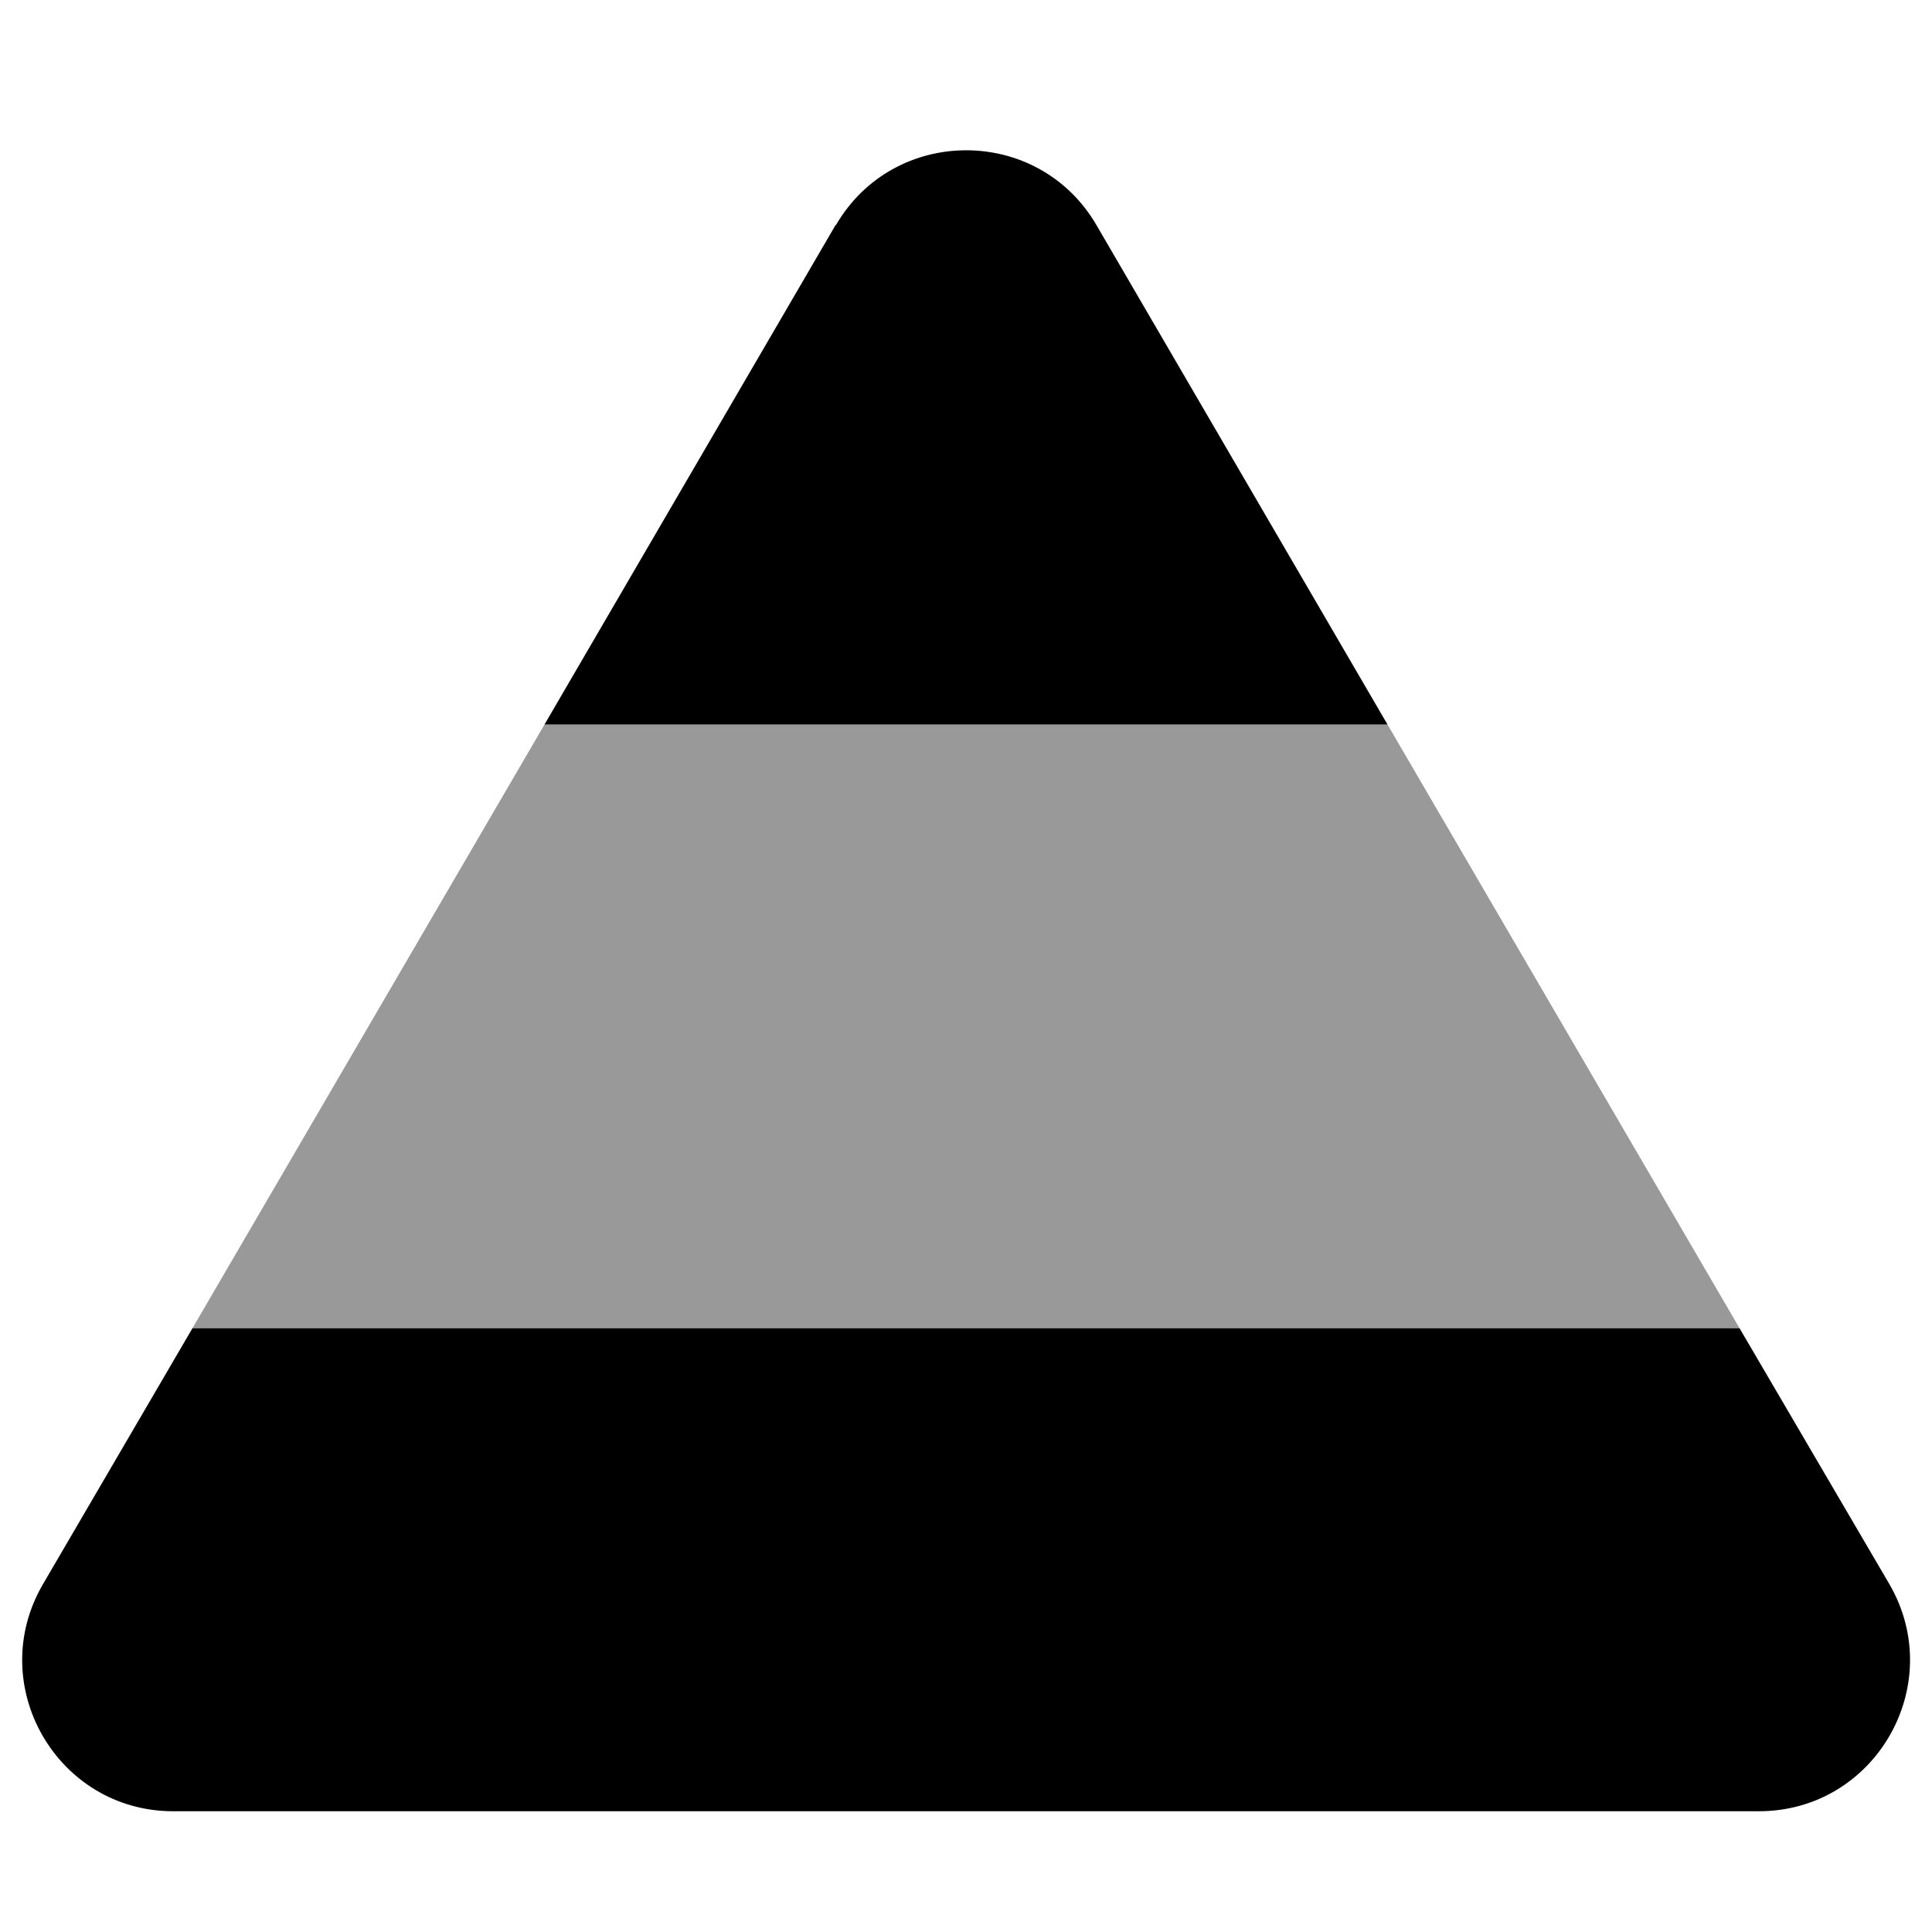
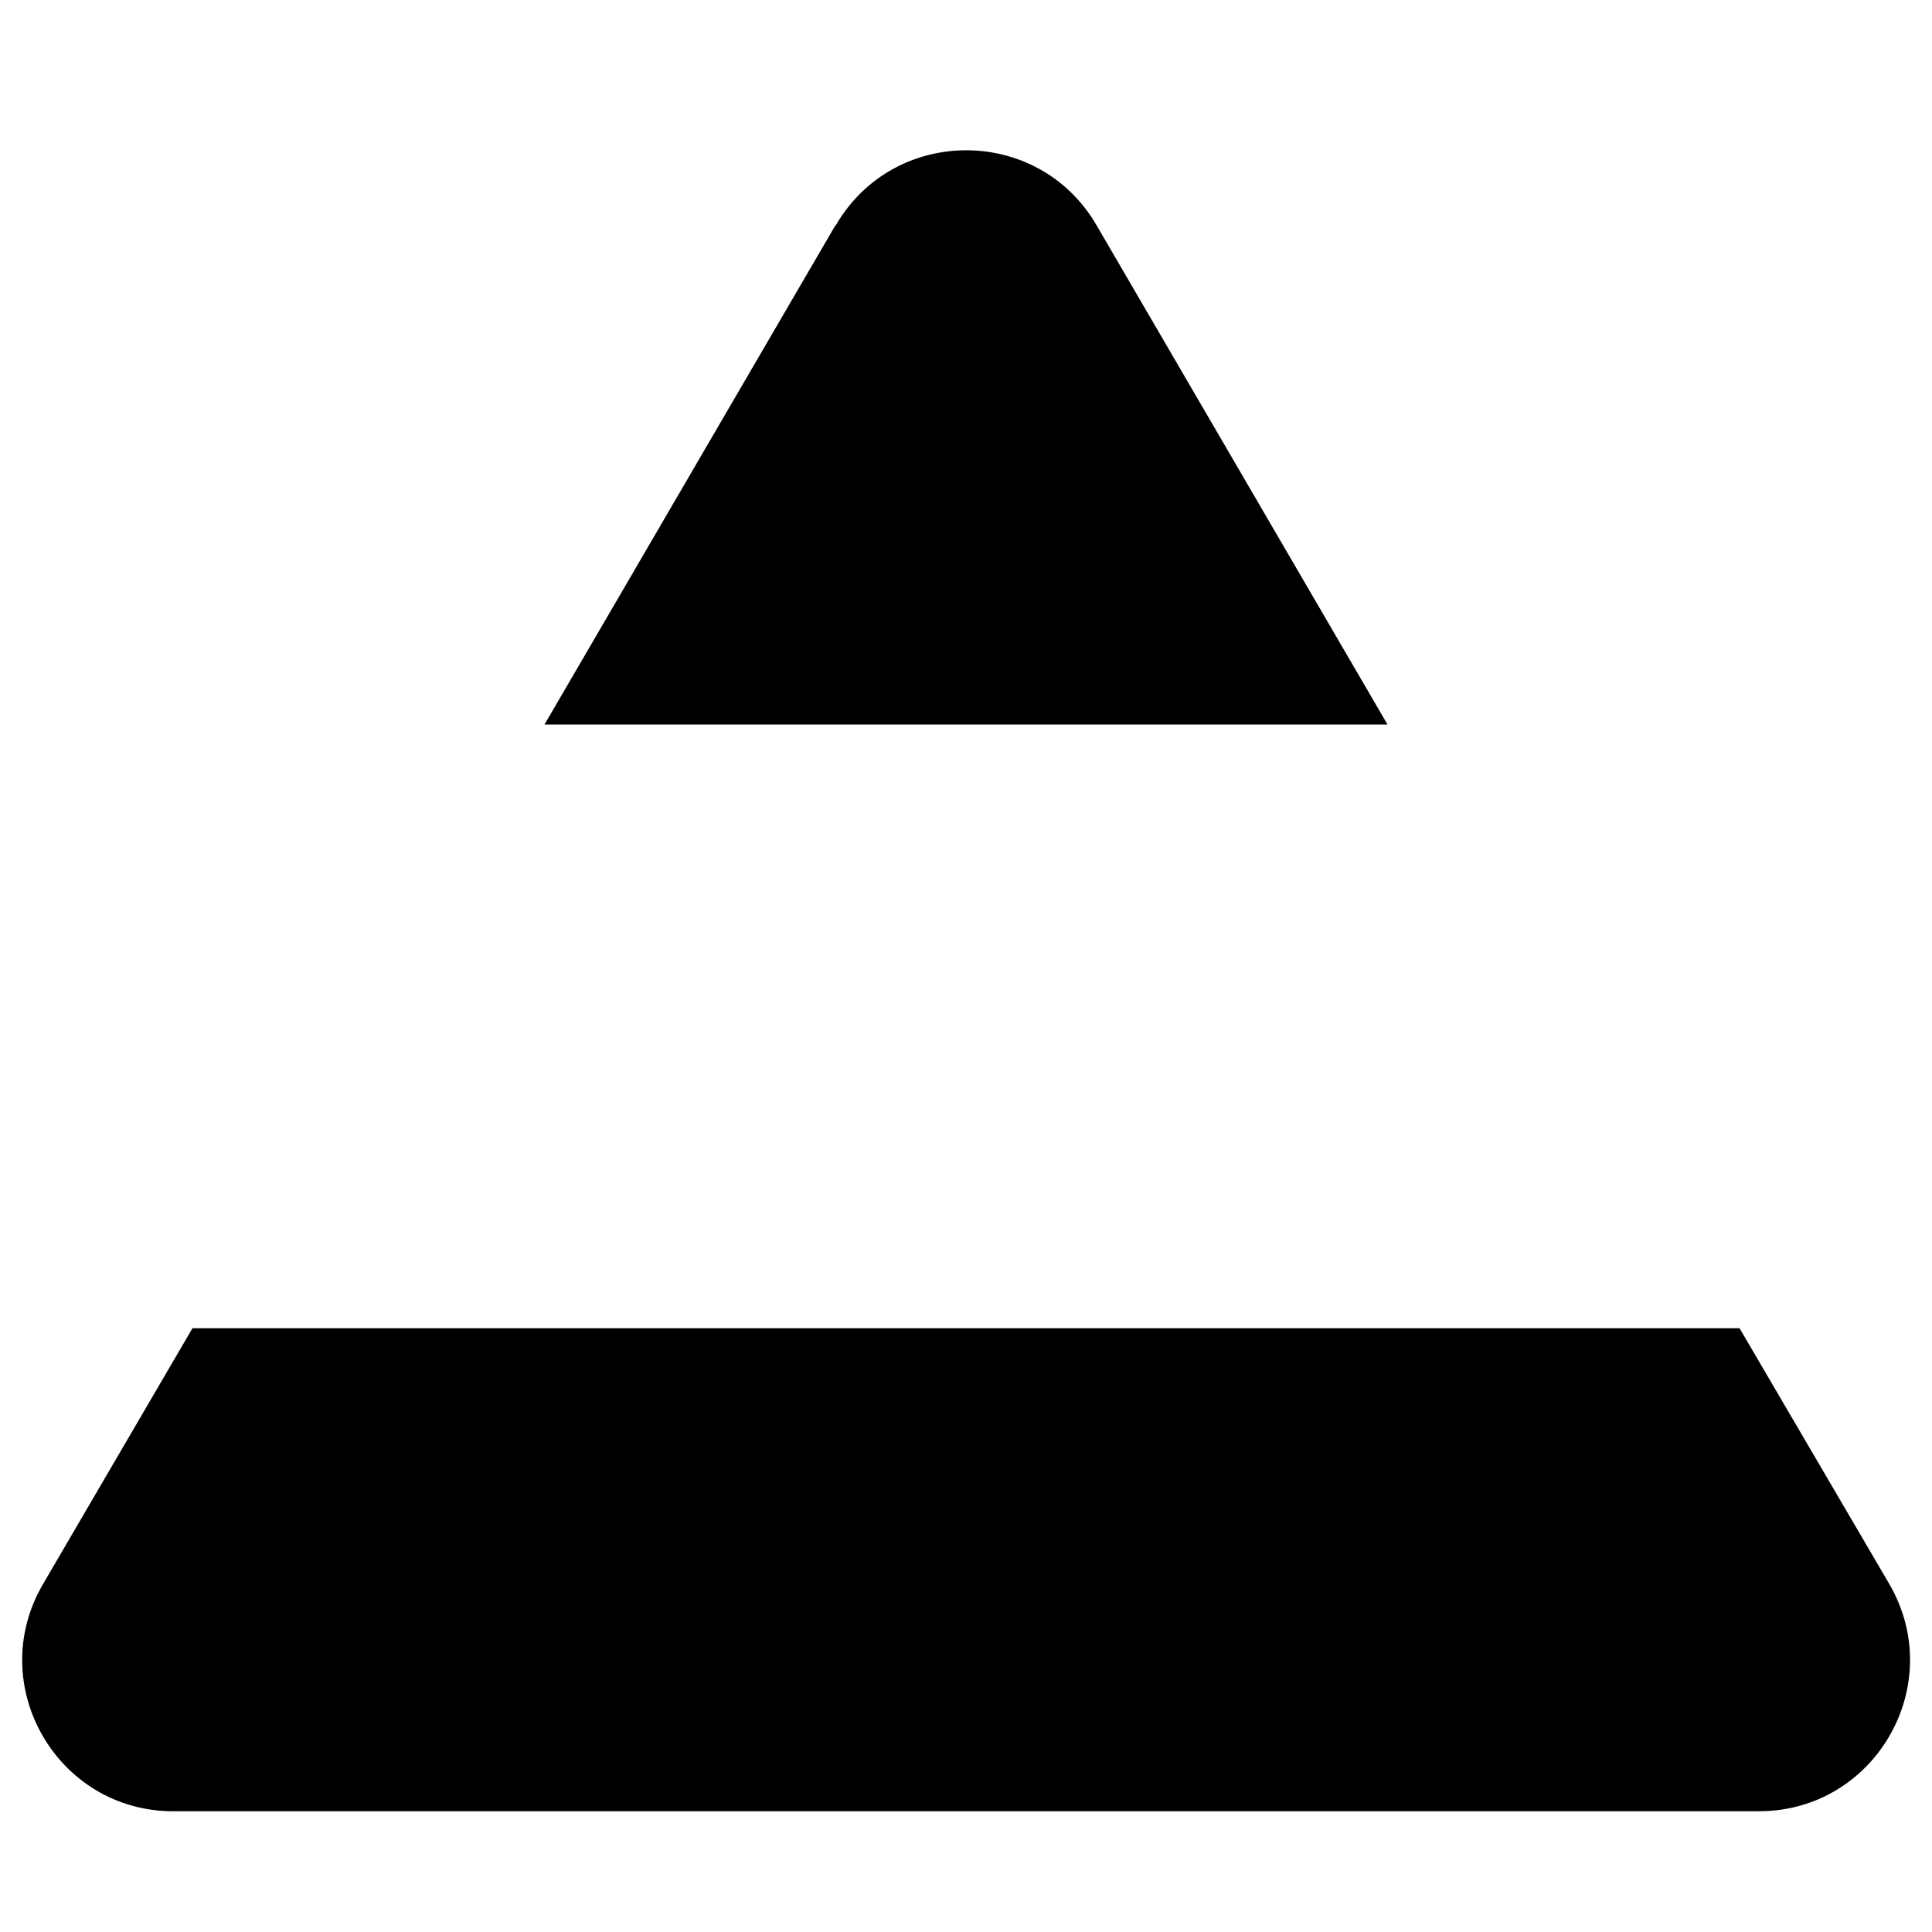
<svg xmlns="http://www.w3.org/2000/svg" viewBox="0 0 512 512">
  <defs>
    <style>.fa-secondary{opacity:.4}</style>
  </defs>
-   <path class="fa-secondary" d="M144.3 192L51 352H461L367.7 192H144.3z" />
  <path class="fa-primary" d="M221.4 59.7L144.3 192H367.7L290.6 59.7c-15.4-26.5-53.7-26.5-69.1 0zM51 352L11.4 419.8C-4.2 446.5 15.1 480 45.9 480H466.1c30.9 0 50.1-33.5 34.6-60.2L461 352H51z" />
</svg>